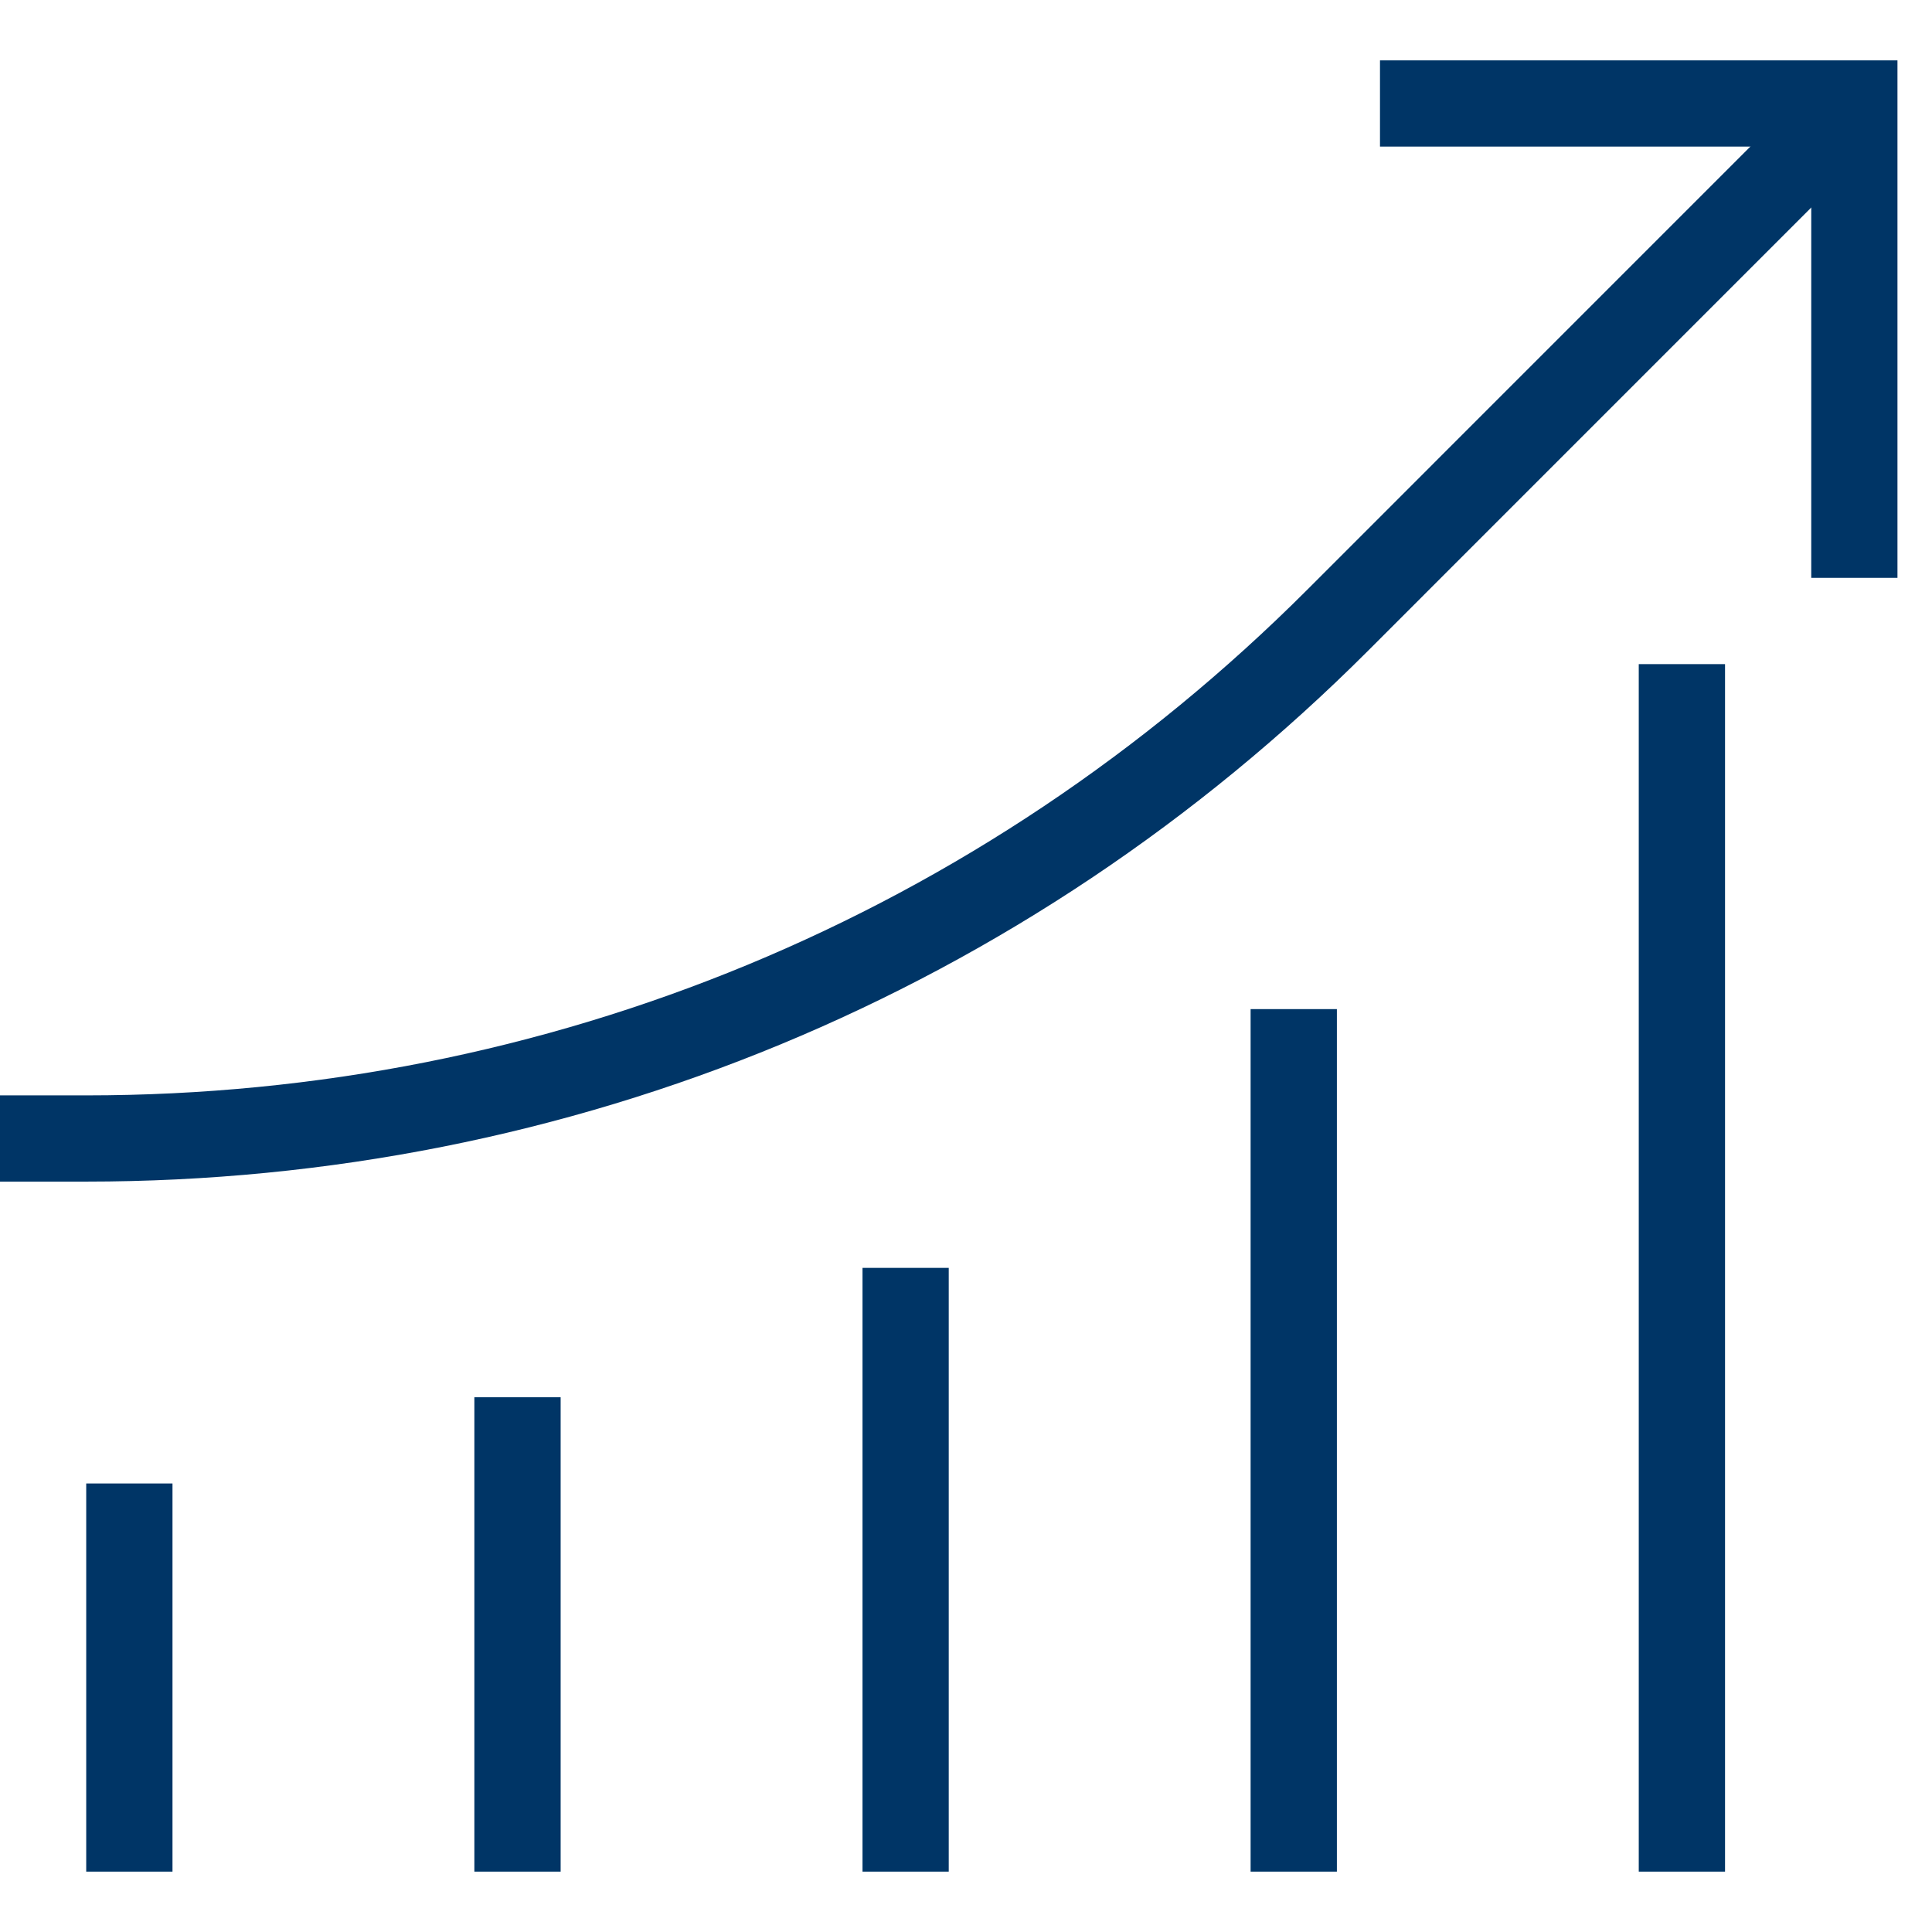
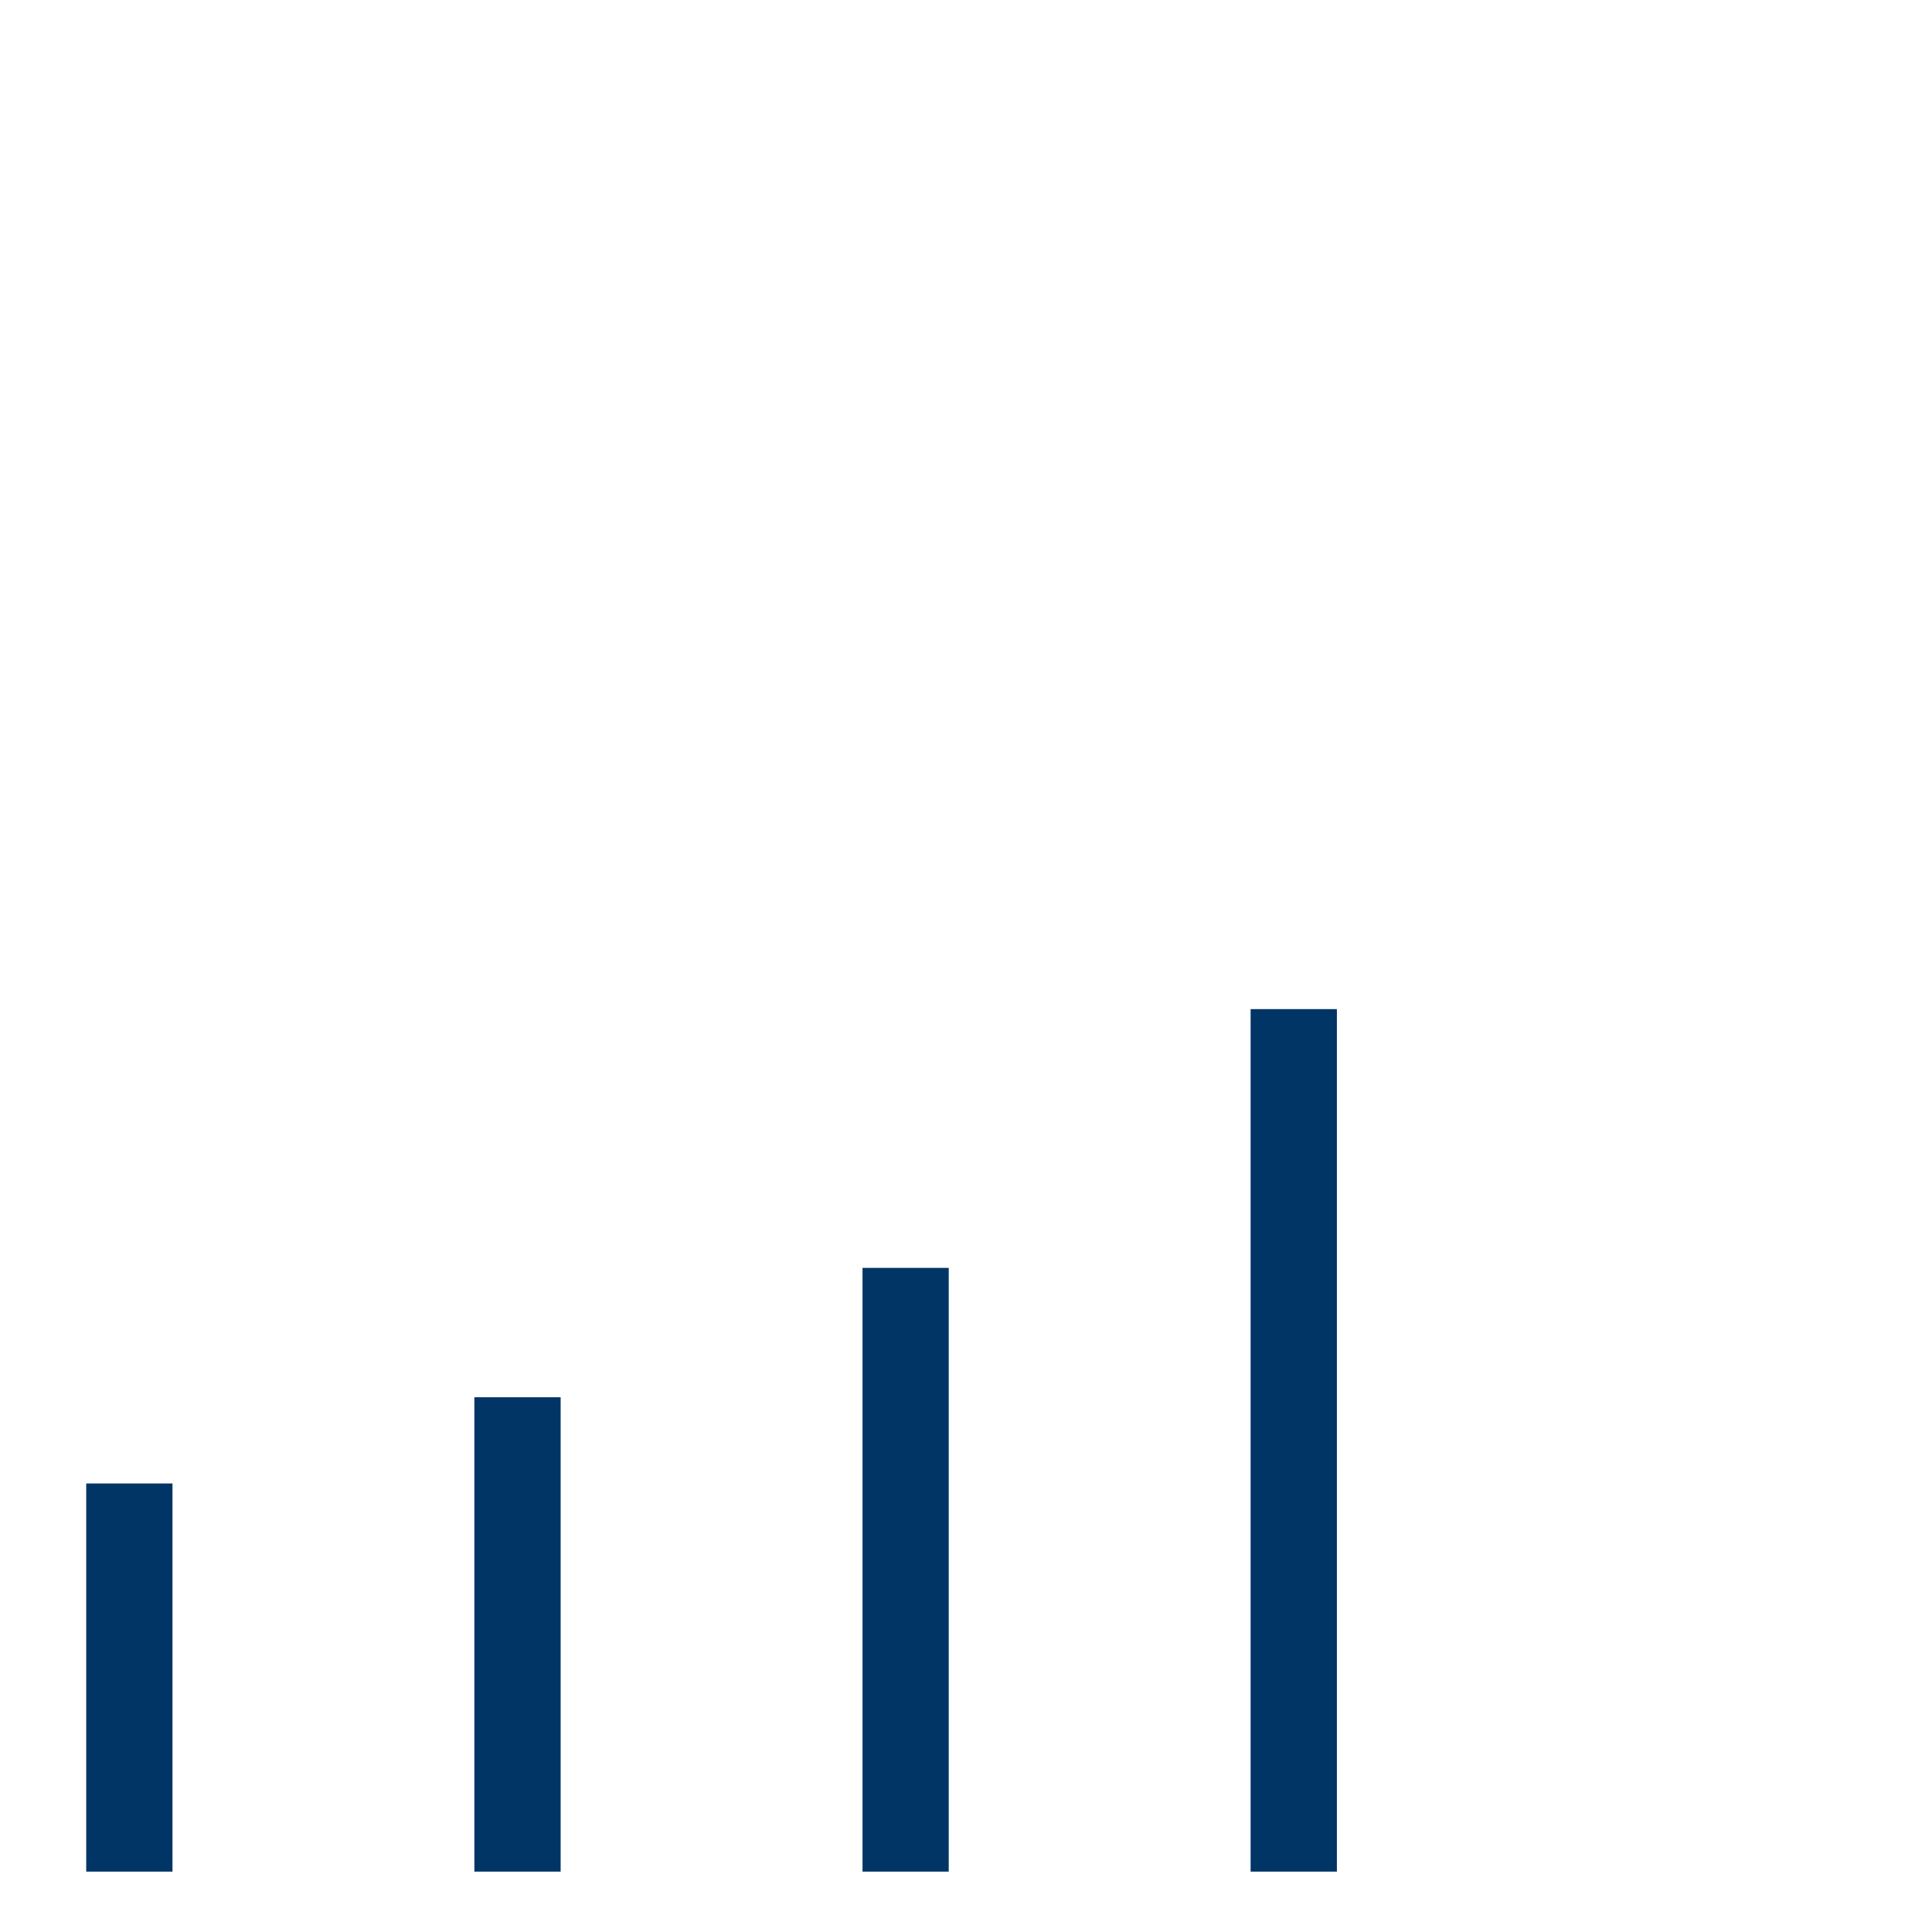
<svg xmlns="http://www.w3.org/2000/svg" width="32" height="32" viewBox="0 0 32 32" fill="none">
  <path d="M7.857 23.143H9.286V31H7.857V23.143Z" fill="#003566" />
  <path d="M14.286 21H15.714V31H14.286V21Z" fill="#003566" />
  <path d="M1.428 24.571H2.857V31H1.428V24.571Z" fill="#003566" />
  <path d="M20.714 16.714H22.143V31H20.714V16.714Z" fill="#003566" />
-   <path d="M27.143 11H28.572V31H27.143V11Z" fill="#003566" />
-   <path d="M31.428 9.571H30V2.428H22.857V1H31.428V9.571Z" fill="#003566" />
-   <path d="M1.428 19.571H0V18.143H1.428C9.071 18.143 16.25 15.169 21.652 9.768L30.205 1.214L31.214 2.223L22.661 10.777C16.991 16.446 9.446 19.571 1.428 19.571Z" fill="#003566" />
</svg>